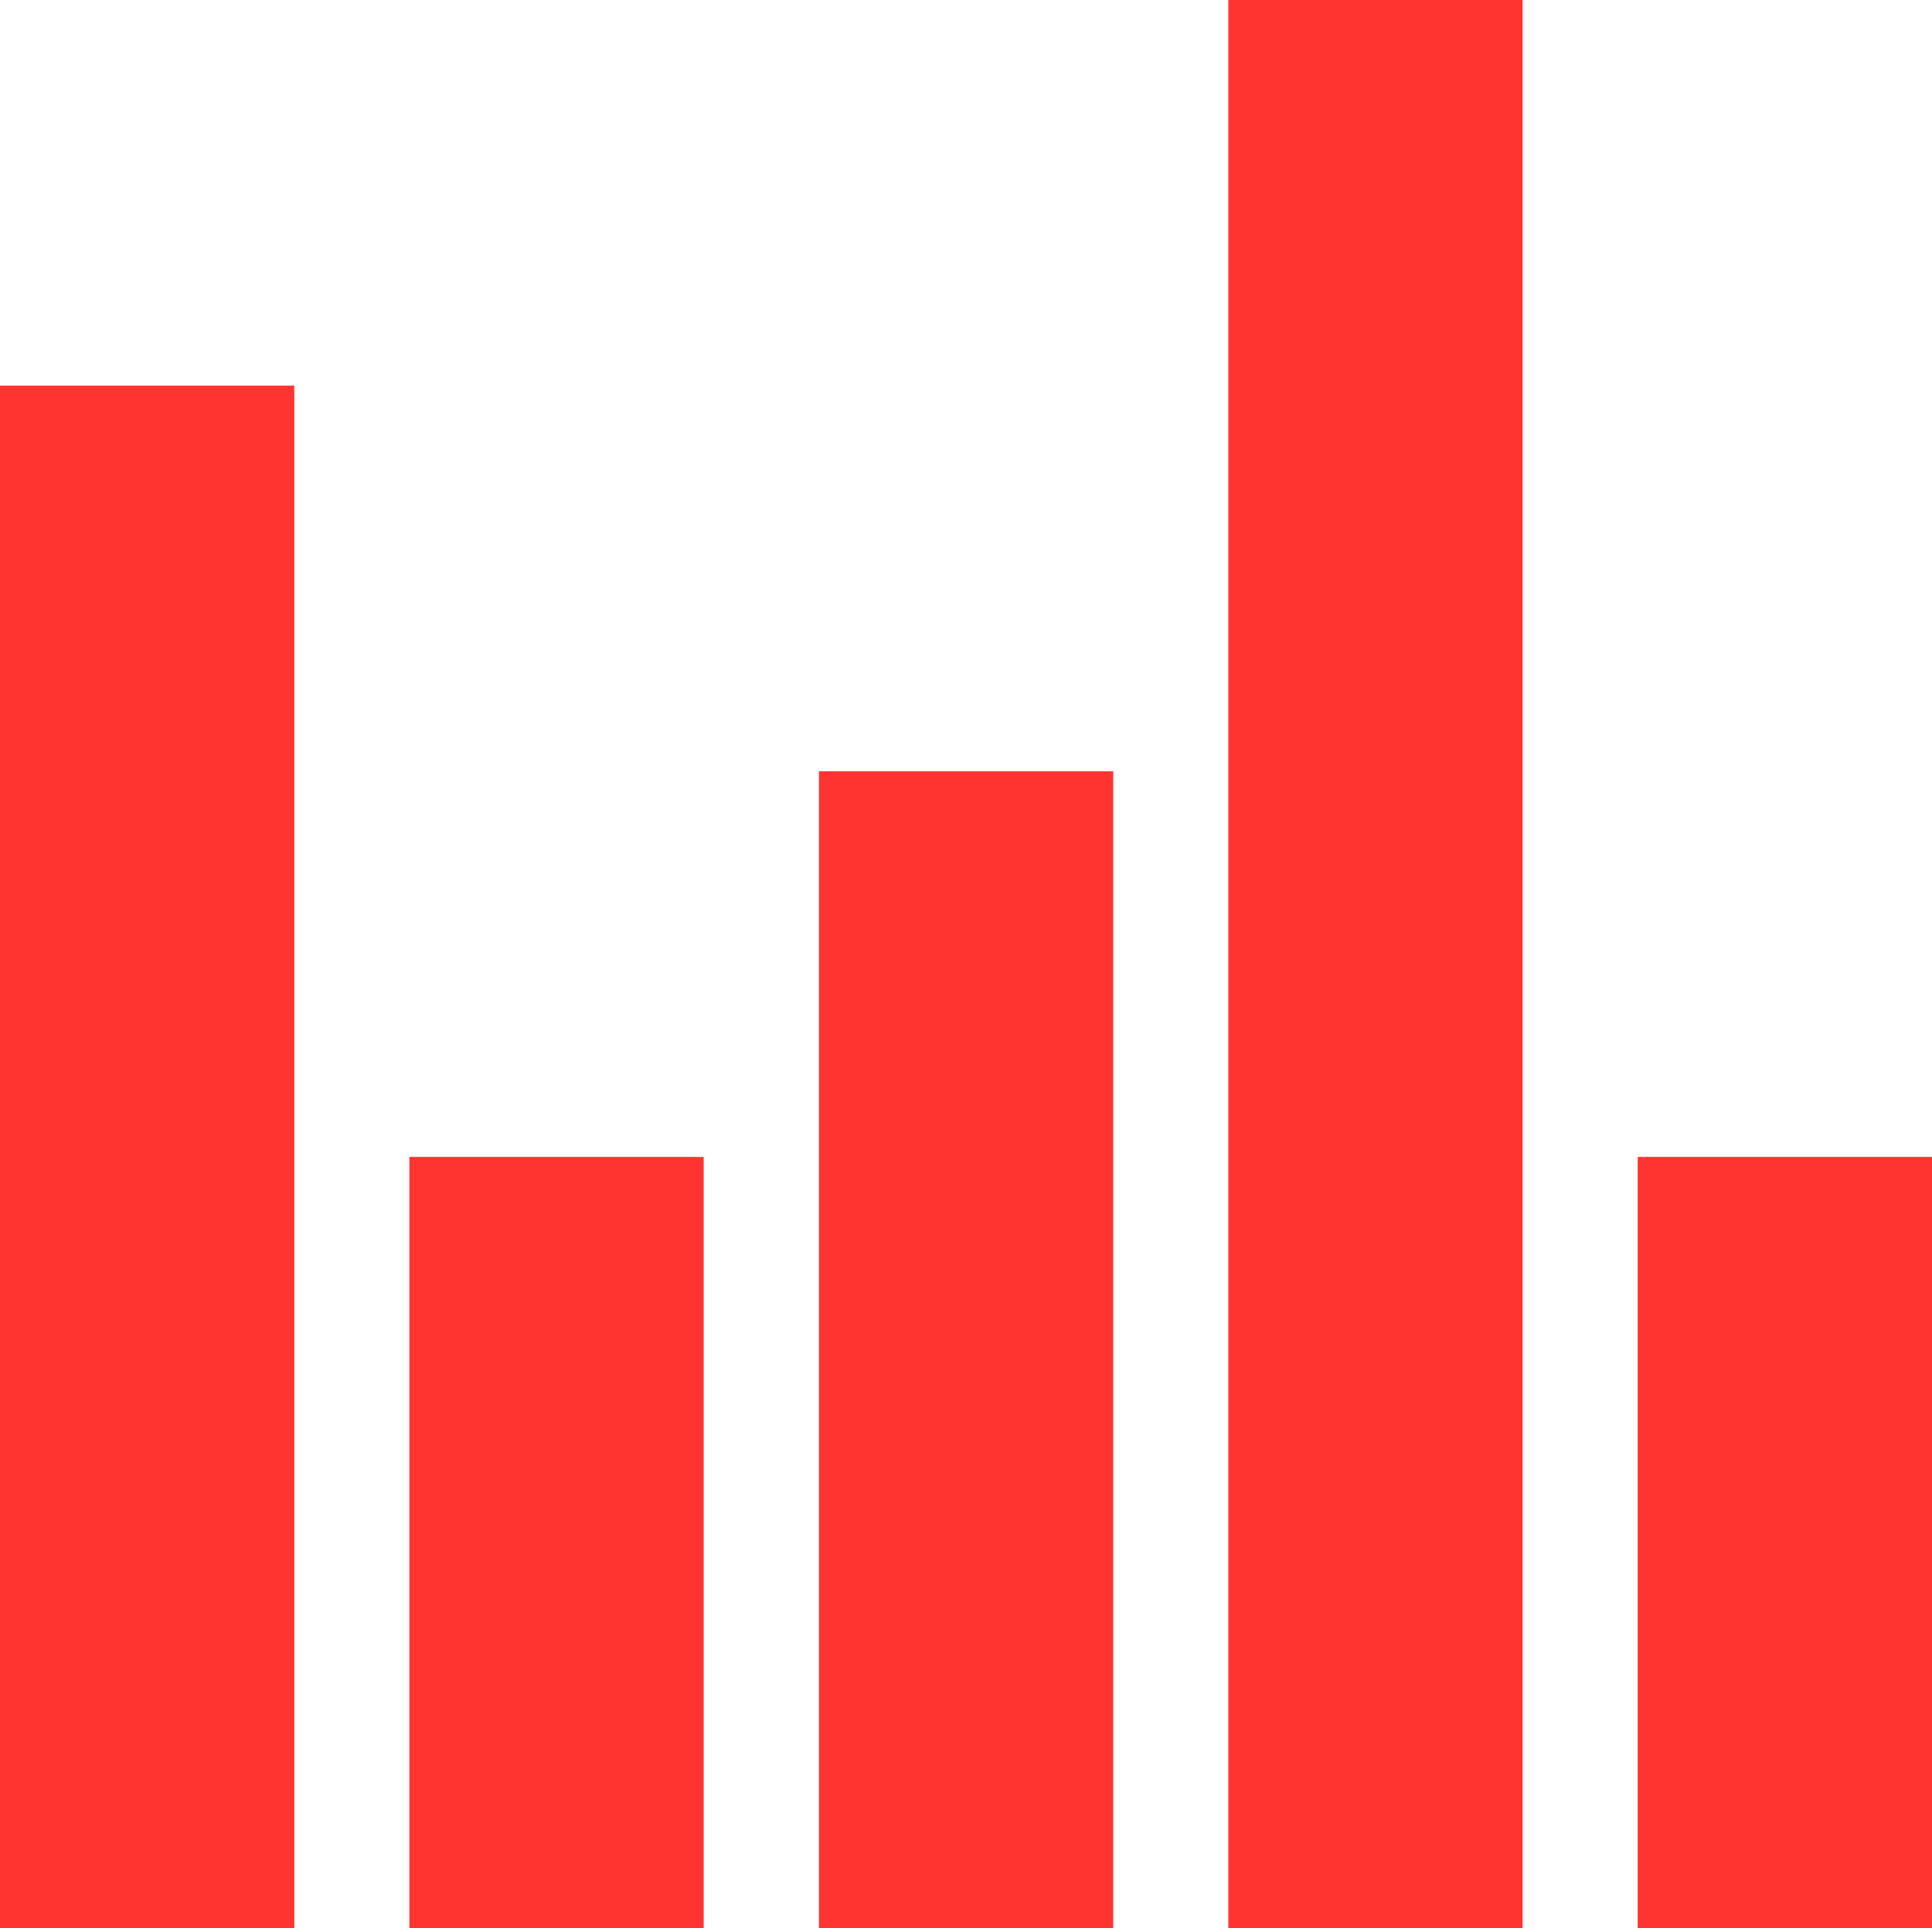
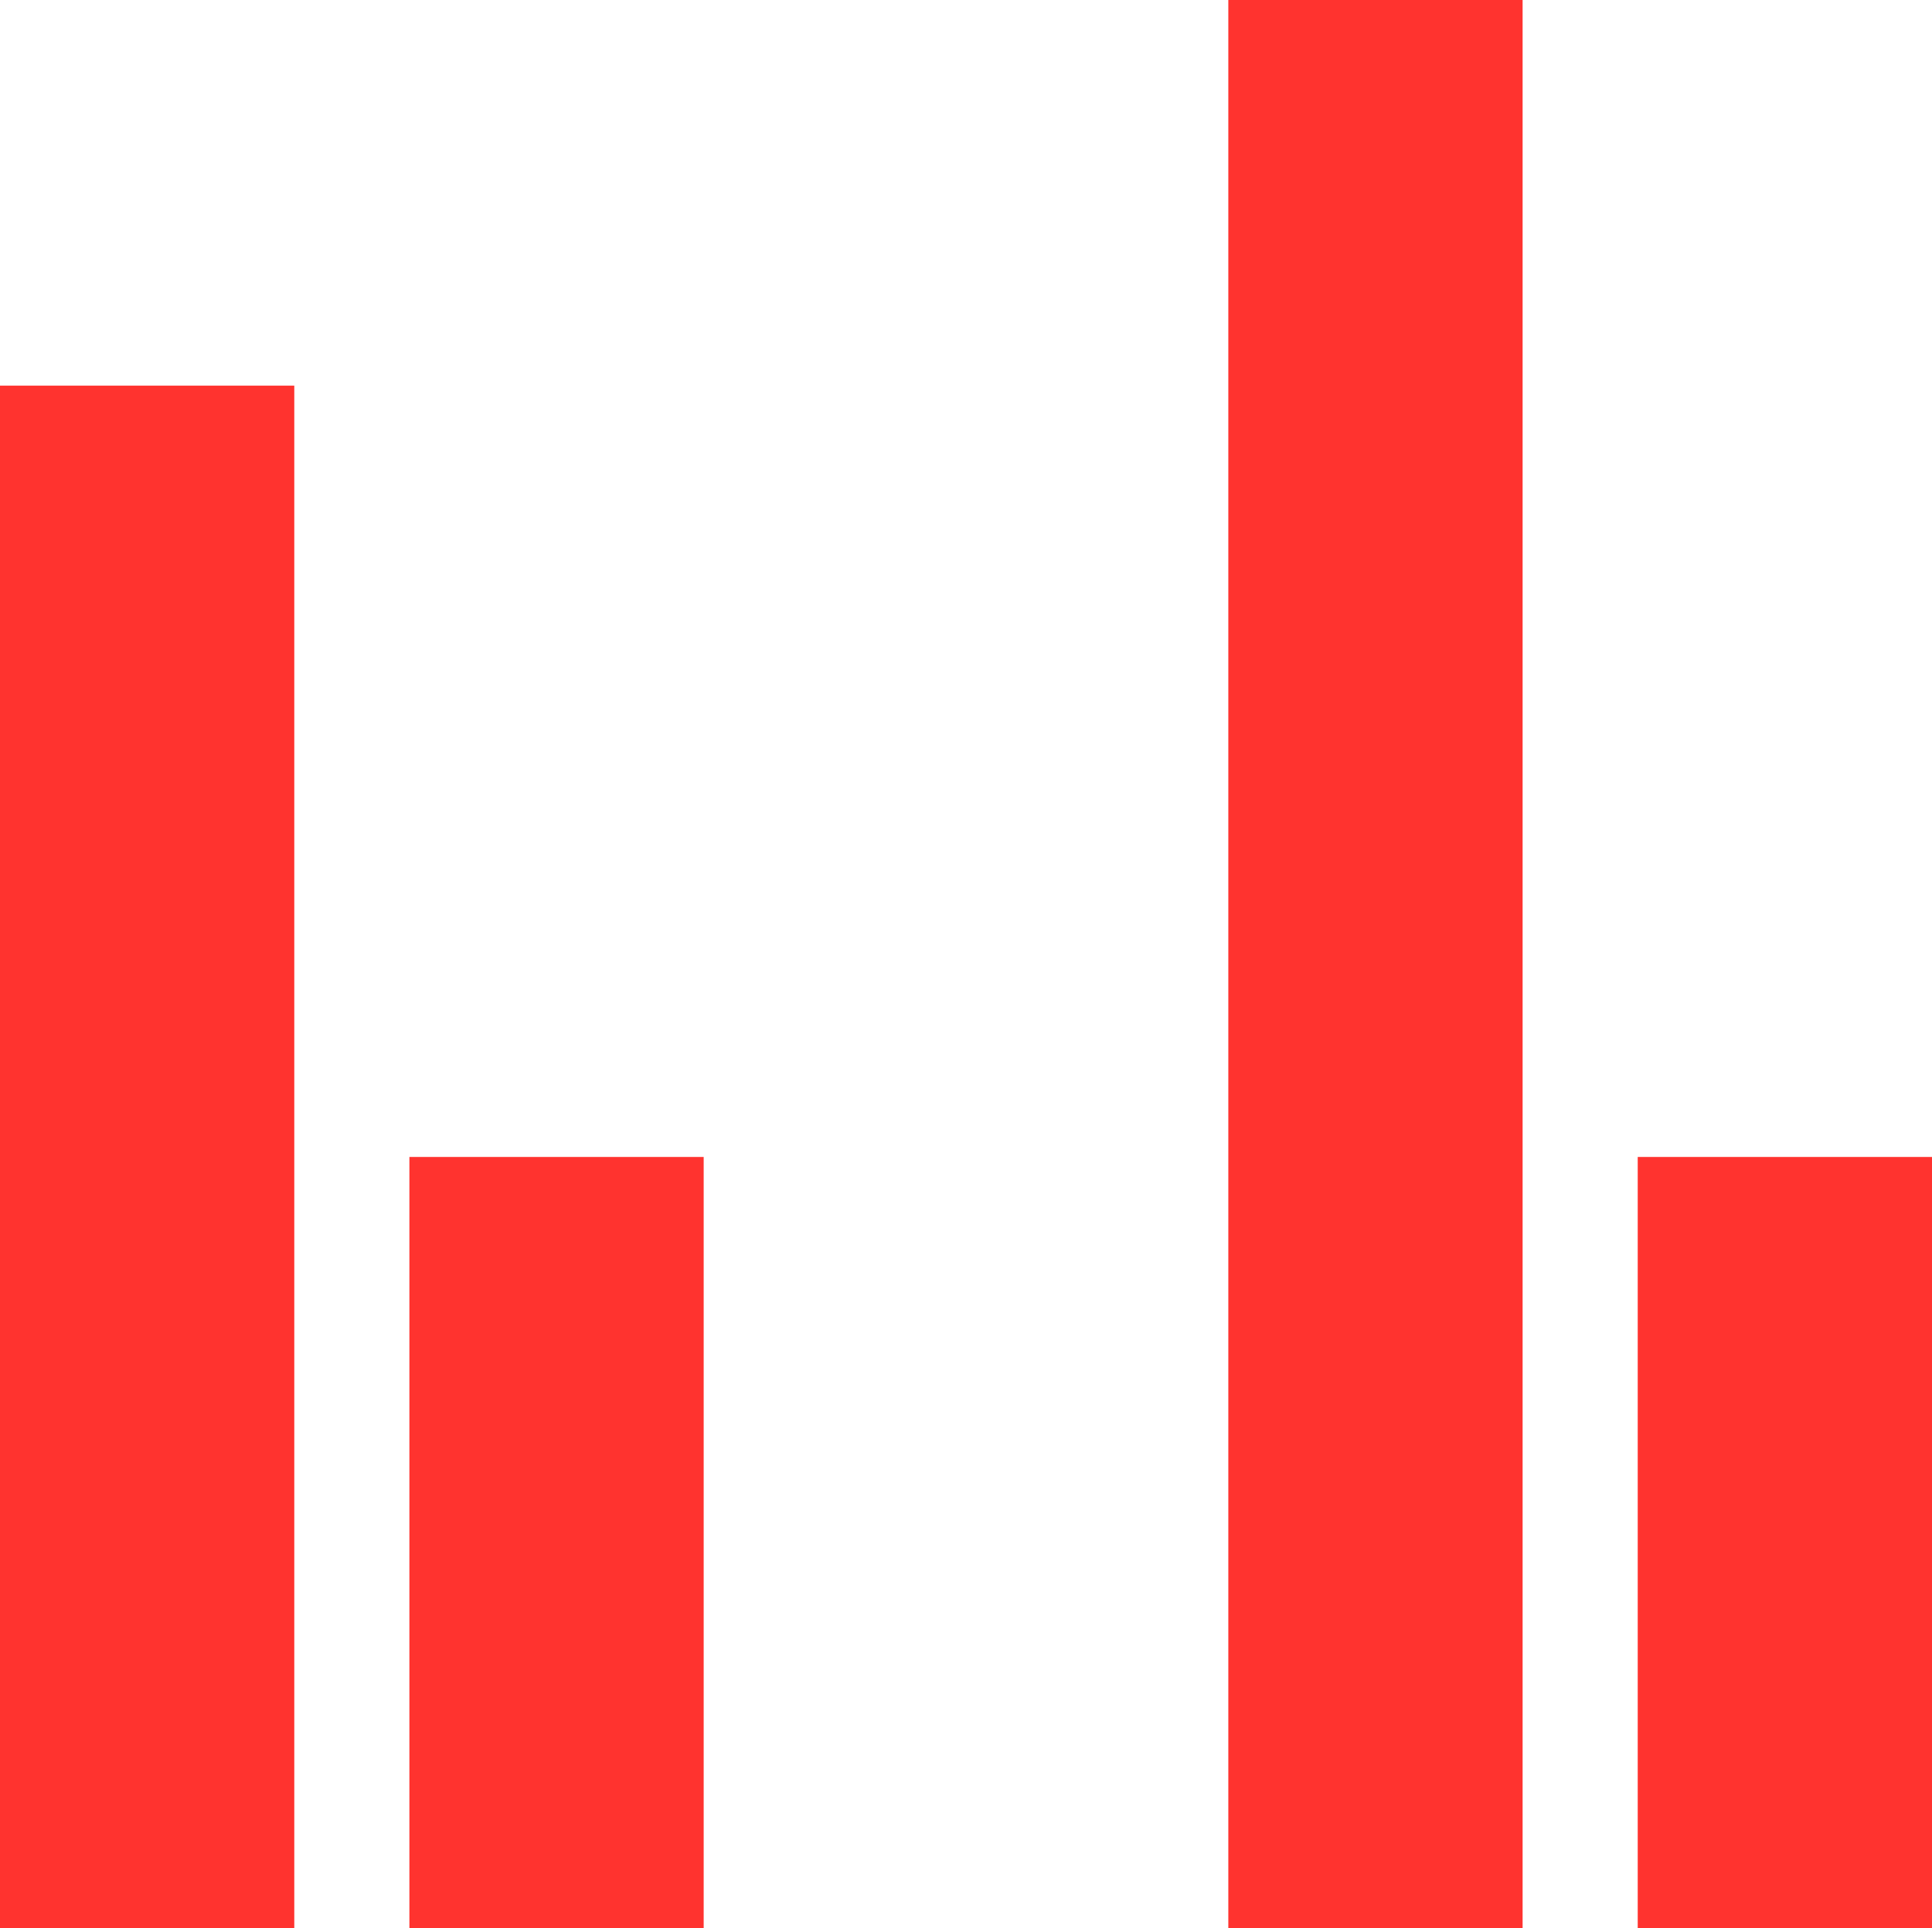
<svg xmlns="http://www.w3.org/2000/svg" viewBox="0 0 81.151 81">
  <defs>
    <style>.a{fill:#ff332f;}</style>
  </defs>
  <g transform="translate(-1048 -4050)">
    <rect class="a" width="12.361" height="64.792" transform="translate(1048 4066.2)" />
    <rect class="a" width="12.361" height="32.4" transform="translate(1065.196 4098.6)" />
-     <rect class="a" width="12.361" height="48.592" transform="translate(1082.399 4082.4)" />
    <rect class="a" width="12.361" height="81" transform="translate(1099.594 4050)" />
    <rect class="a" width="12.361" height="32.4" transform="translate(1116.79 4098.6)" />
  </g>
</svg>